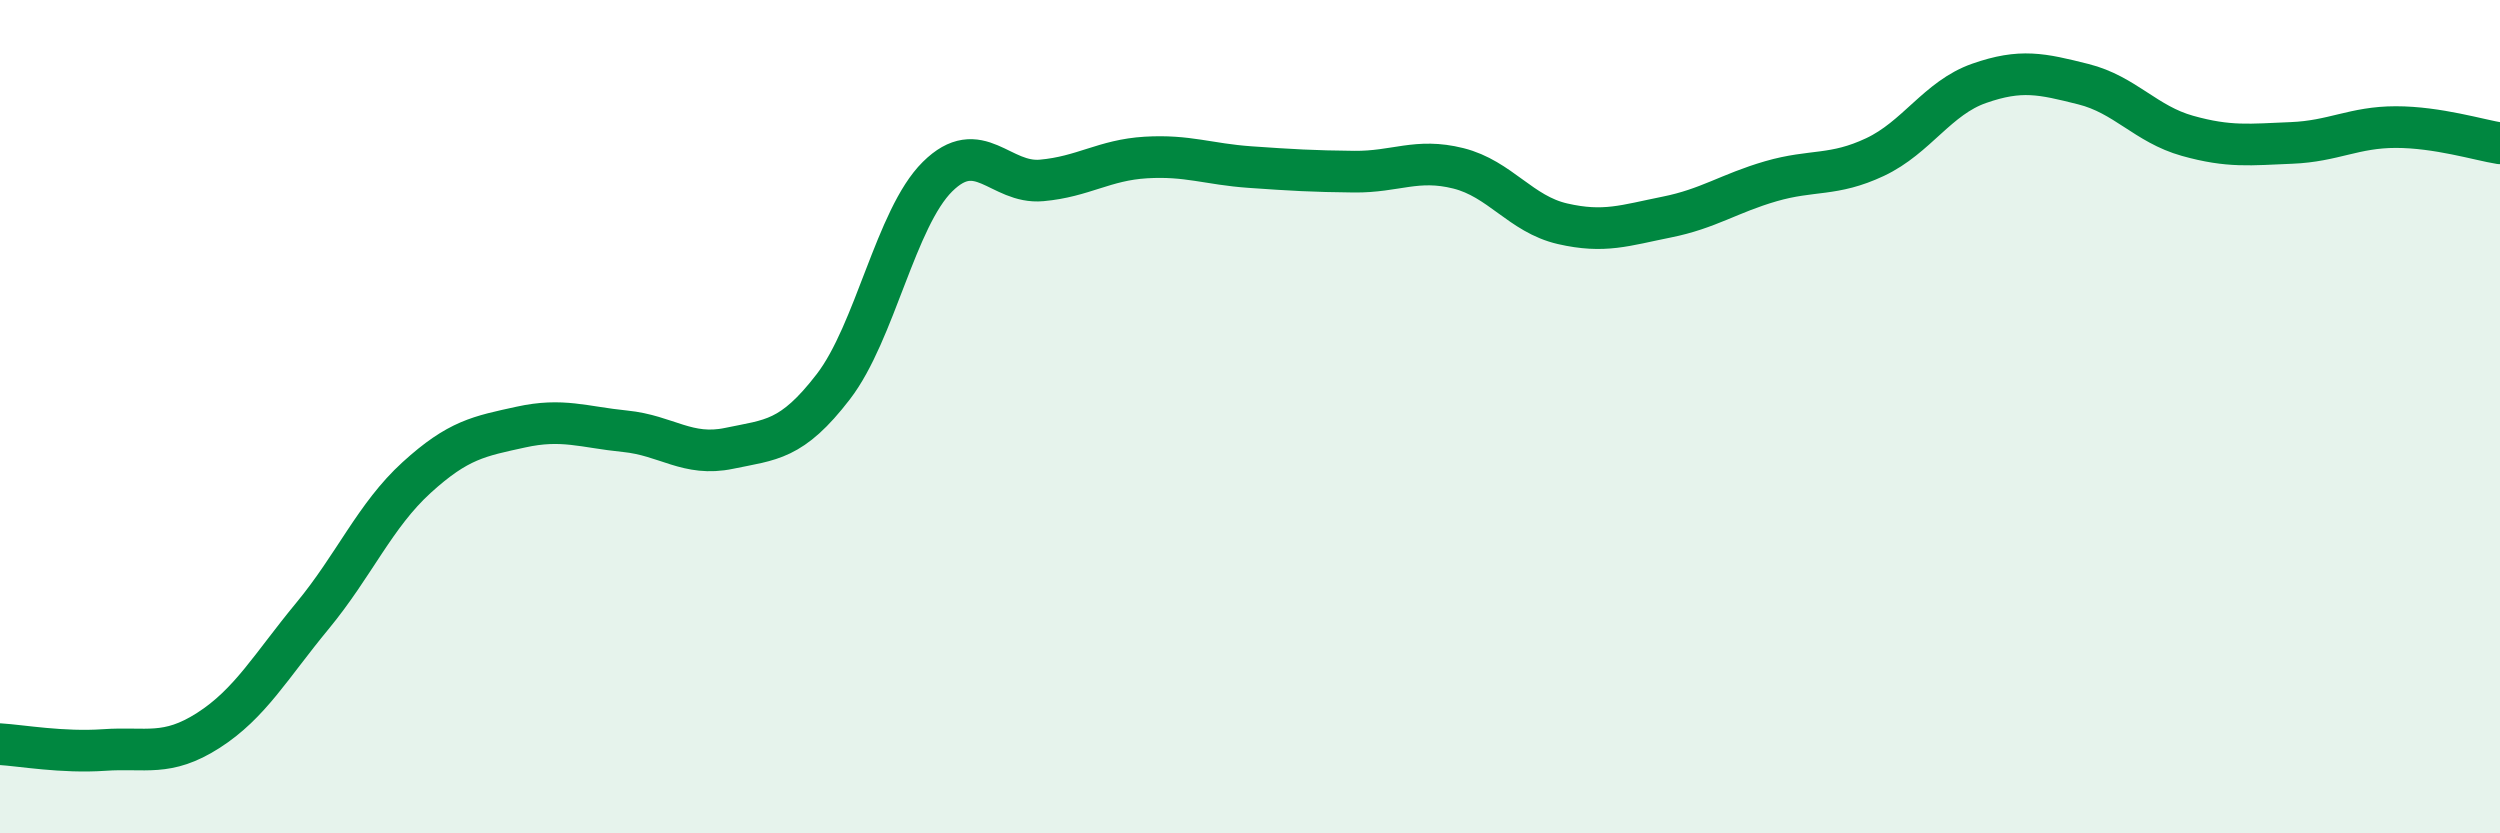
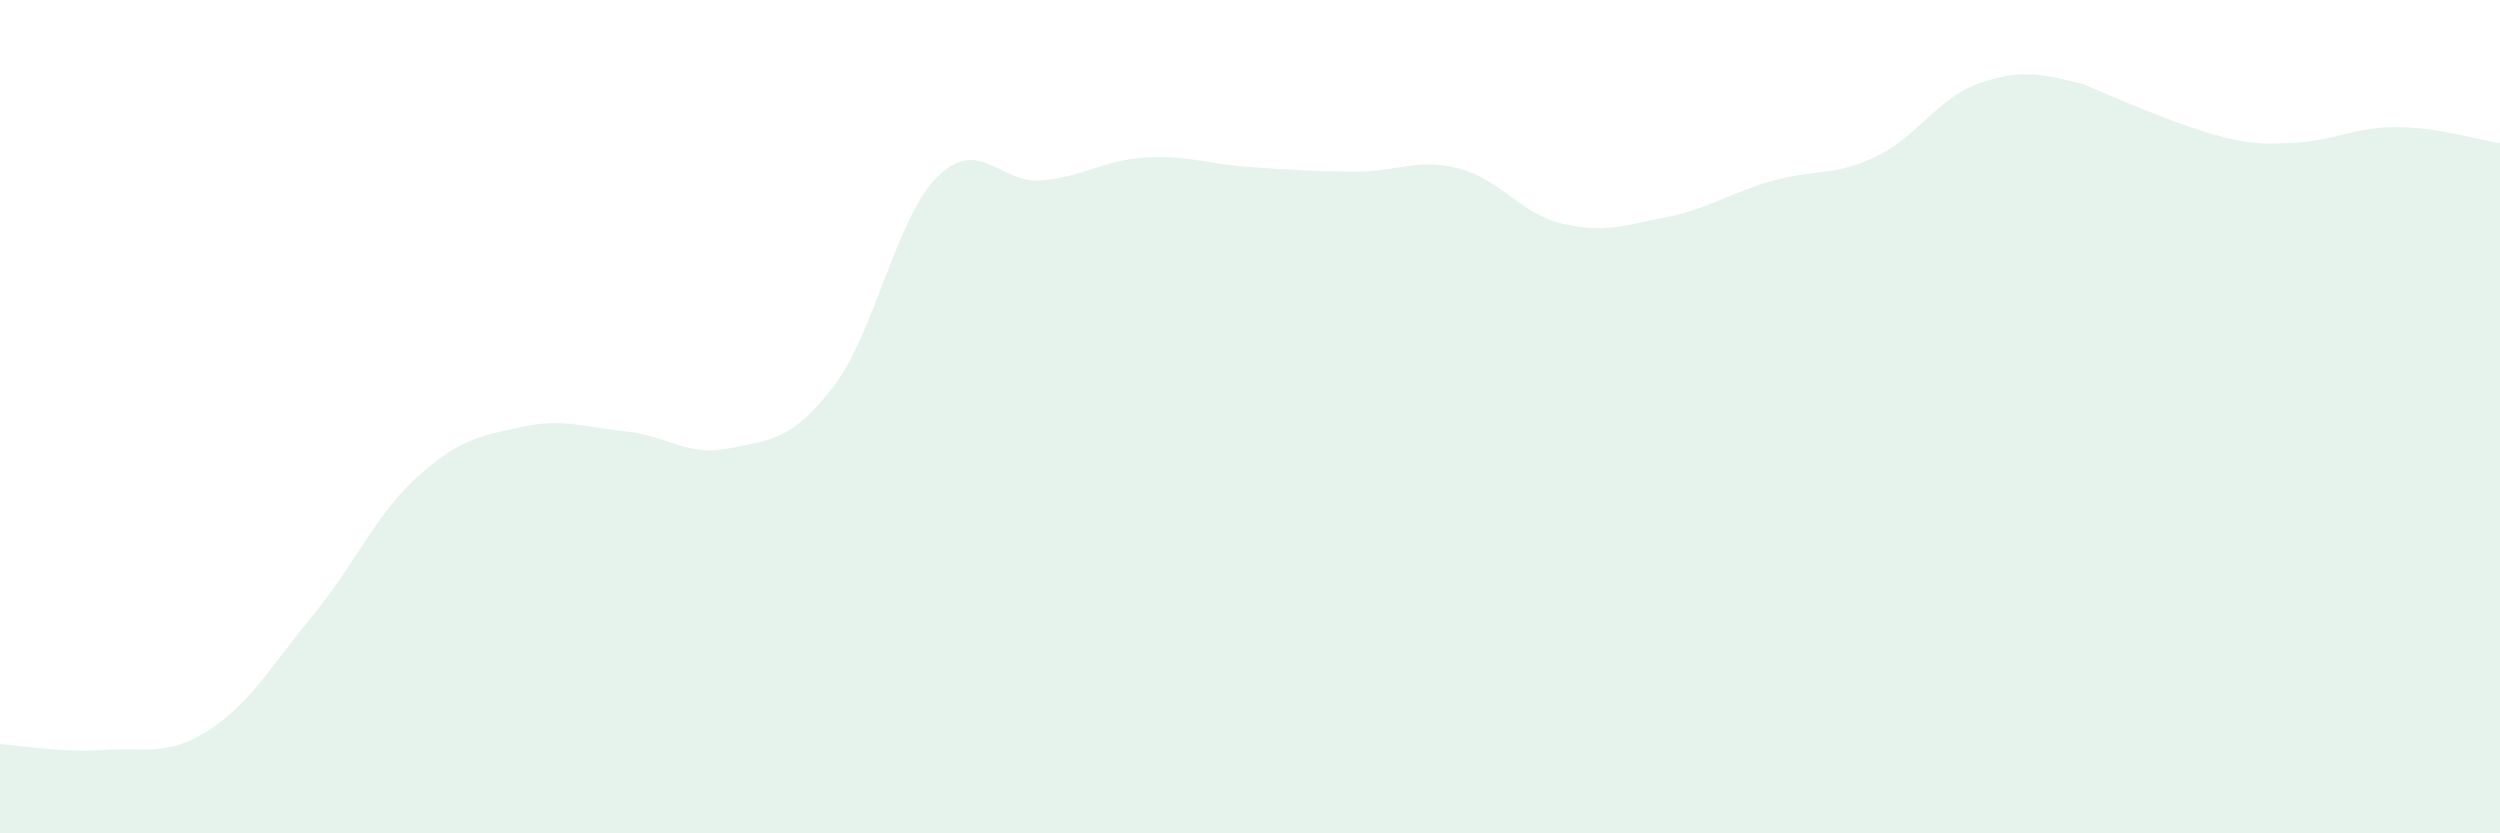
<svg xmlns="http://www.w3.org/2000/svg" width="60" height="20" viewBox="0 0 60 20">
-   <path d="M 0,17.86 C 0.5,17.89 1.5,18.07 2.5,18 C 3.5,17.93 4,18.17 5,17.53 C 6,16.89 6.5,15.99 7.5,14.78 C 8.5,13.57 9,12.37 10,11.46 C 11,10.55 11.5,10.47 12.5,10.25 C 13.5,10.03 14,10.25 15,10.35 C 16,10.45 16.5,10.97 17.5,10.76 C 18.5,10.55 19,10.58 20,9.28 C 21,7.98 21.5,5.23 22.5,4.24 C 23.5,3.25 24,4.42 25,4.33 C 26,4.24 26.5,3.84 27.5,3.78 C 28.5,3.72 29,3.94 30,4.01 C 31,4.08 31.5,4.11 32.5,4.12 C 33.5,4.13 34,3.79 35,4.04 C 36,4.29 36.5,5.14 37.5,5.37 C 38.5,5.6 39,5.41 40,5.21 C 41,5.01 41.5,4.64 42.5,4.35 C 43.5,4.06 44,4.24 45,3.77 C 46,3.3 46.5,2.35 47.5,2 C 48.5,1.65 49,1.77 50,2.02 C 51,2.27 51.5,2.98 52.5,3.26 C 53.5,3.54 54,3.47 55,3.43 C 56,3.39 56.5,3.05 57.5,3.05 C 58.5,3.05 59.5,3.36 60,3.44L60 20L0 20Z" fill="#008740" opacity="0.1" stroke-linecap="round" stroke-linejoin="round" />
-   <path d="M 0,17.86 C 0.5,17.89 1.5,18.07 2.5,18 C 3.5,17.93 4,18.17 5,17.53 C 6,16.89 6.5,15.99 7.5,14.78 C 8.5,13.57 9,12.37 10,11.46 C 11,10.55 11.5,10.47 12.5,10.25 C 13.5,10.03 14,10.25 15,10.35 C 16,10.45 16.5,10.97 17.5,10.76 C 18.5,10.55 19,10.58 20,9.28 C 21,7.98 21.5,5.23 22.5,4.24 C 23.5,3.25 24,4.42 25,4.33 C 26,4.24 26.5,3.84 27.5,3.78 C 28.5,3.72 29,3.94 30,4.01 C 31,4.08 31.5,4.11 32.5,4.12 C 33.5,4.13 34,3.79 35,4.04 C 36,4.29 36.5,5.14 37.5,5.37 C 38.5,5.6 39,5.41 40,5.21 C 41,5.01 41.5,4.64 42.5,4.35 C 43.5,4.06 44,4.24 45,3.77 C 46,3.3 46.5,2.35 47.5,2 C 48.5,1.65 49,1.77 50,2.02 C 51,2.27 51.5,2.98 52.5,3.26 C 53.5,3.54 54,3.47 55,3.43 C 56,3.39 56.5,3.05 57.5,3.05 C 58.5,3.05 59.5,3.36 60,3.44" stroke="#008740" stroke-width="1" fill="none" stroke-linecap="round" stroke-linejoin="round" />
+   <path d="M 0,17.86 C 0.5,17.89 1.5,18.07 2.5,18 C 3.5,17.93 4,18.17 5,17.53 C 6,16.89 6.5,15.99 7.5,14.78 C 8.5,13.57 9,12.37 10,11.46 C 11,10.55 11.5,10.47 12.5,10.25 C 13.5,10.03 14,10.25 15,10.35 C 16,10.45 16.5,10.97 17.5,10.76 C 18.5,10.55 19,10.58 20,9.28 C 21,7.98 21.5,5.23 22.5,4.24 C 23.5,3.25 24,4.42 25,4.33 C 26,4.24 26.5,3.84 27.5,3.78 C 28.5,3.72 29,3.94 30,4.01 C 31,4.08 31.5,4.11 32.5,4.12 C 33.5,4.13 34,3.79 35,4.04 C 36,4.29 36.5,5.14 37.5,5.37 C 38.5,5.6 39,5.41 40,5.21 C 41,5.01 41.5,4.64 42.5,4.35 C 43.5,4.06 44,4.24 45,3.77 C 46,3.3 46.5,2.35 47.5,2 C 48.5,1.65 49,1.77 50,2.02 C 53.5,3.54 54,3.47 55,3.43 C 56,3.39 56.5,3.05 57.5,3.05 C 58.5,3.05 59.5,3.36 60,3.44L60 20L0 20Z" fill="#008740" opacity="0.1" stroke-linecap="round" stroke-linejoin="round" />
</svg>